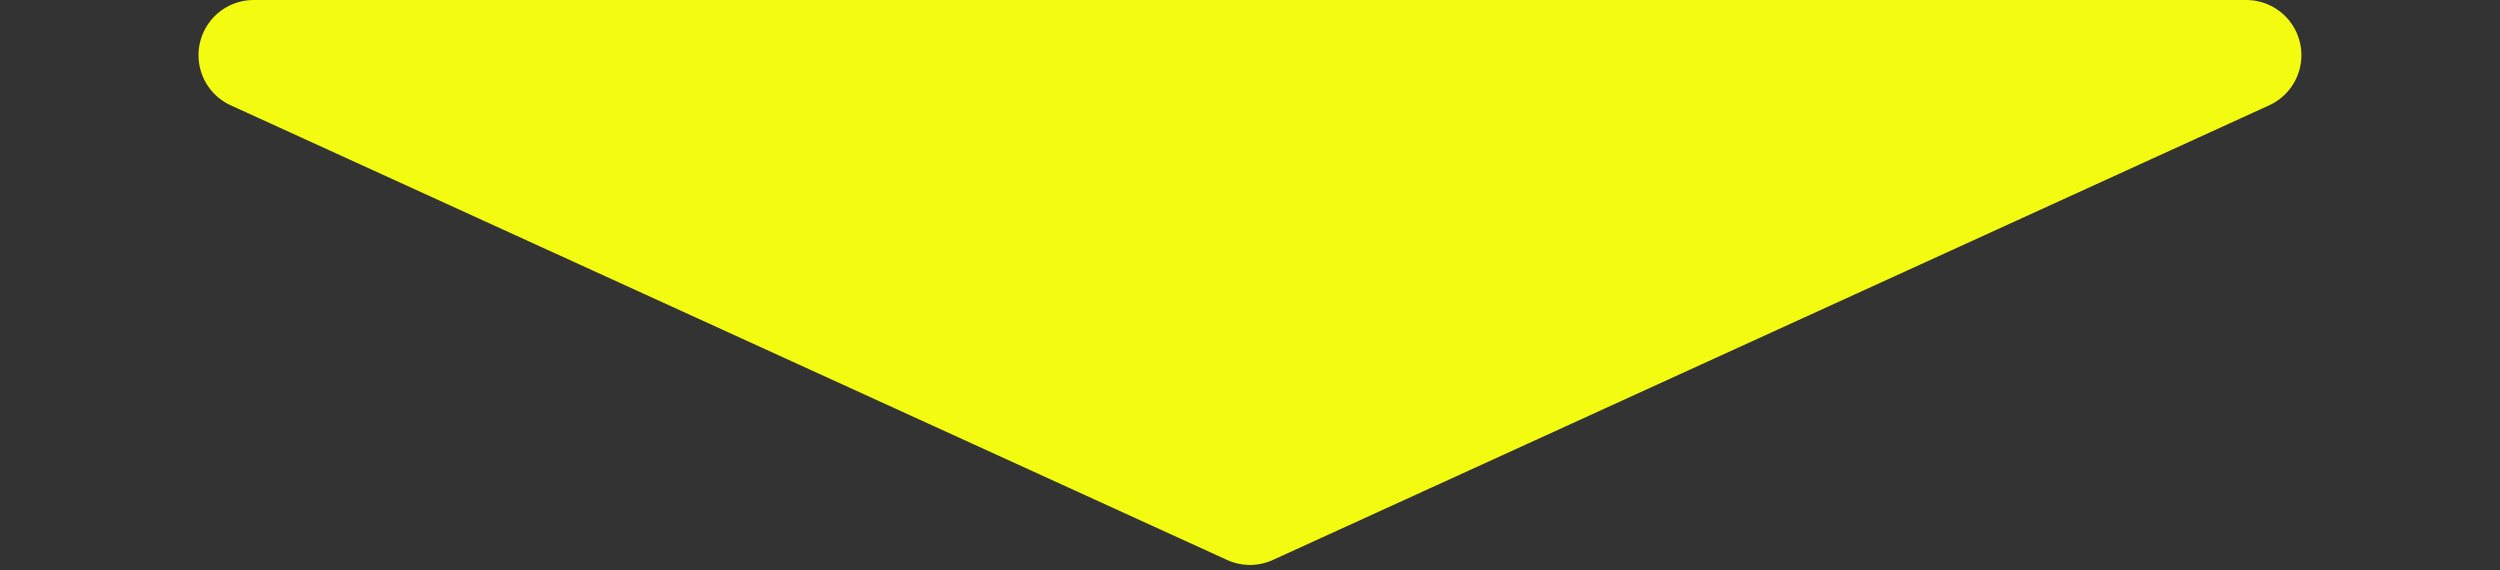
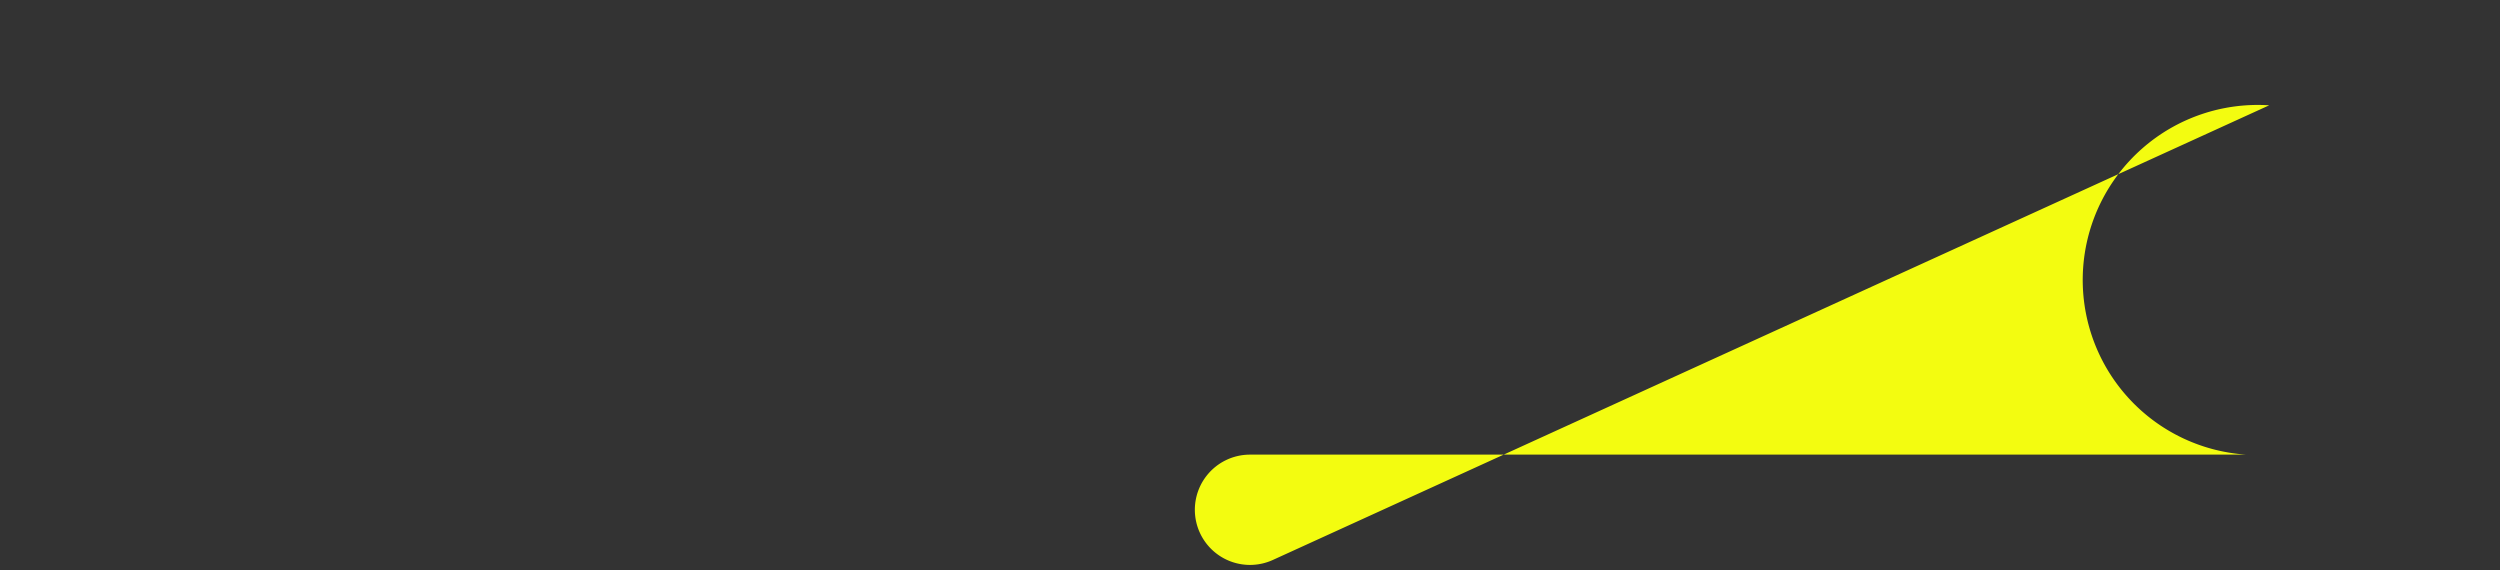
<svg xmlns="http://www.w3.org/2000/svg" width="136" height="31.029" viewBox="0 0 136 31.029">
  <rect x="0" y="0" width="136" height="31.029" fill="#333333" stroke="none" />
-   <path id="多角形_31" data-name="多角形 31" d="M66.755.568a3,3,0,0,1,2.491,0l54.2,24.731a3,3,0,0,1-1.245,5.729H13.8A3,3,0,0,1,12.556,25.3Z" transform="translate(136 31.029) rotate(180)" fill="#f3fc10" />
+   <path id="多角形_31" data-name="多角形 31" d="M66.755.568a3,3,0,0,1,2.491,0a3,3,0,0,1-1.245,5.729H13.8A3,3,0,0,1,12.556,25.3Z" transform="translate(136 31.029) rotate(180)" fill="#f3fc10" />
</svg>